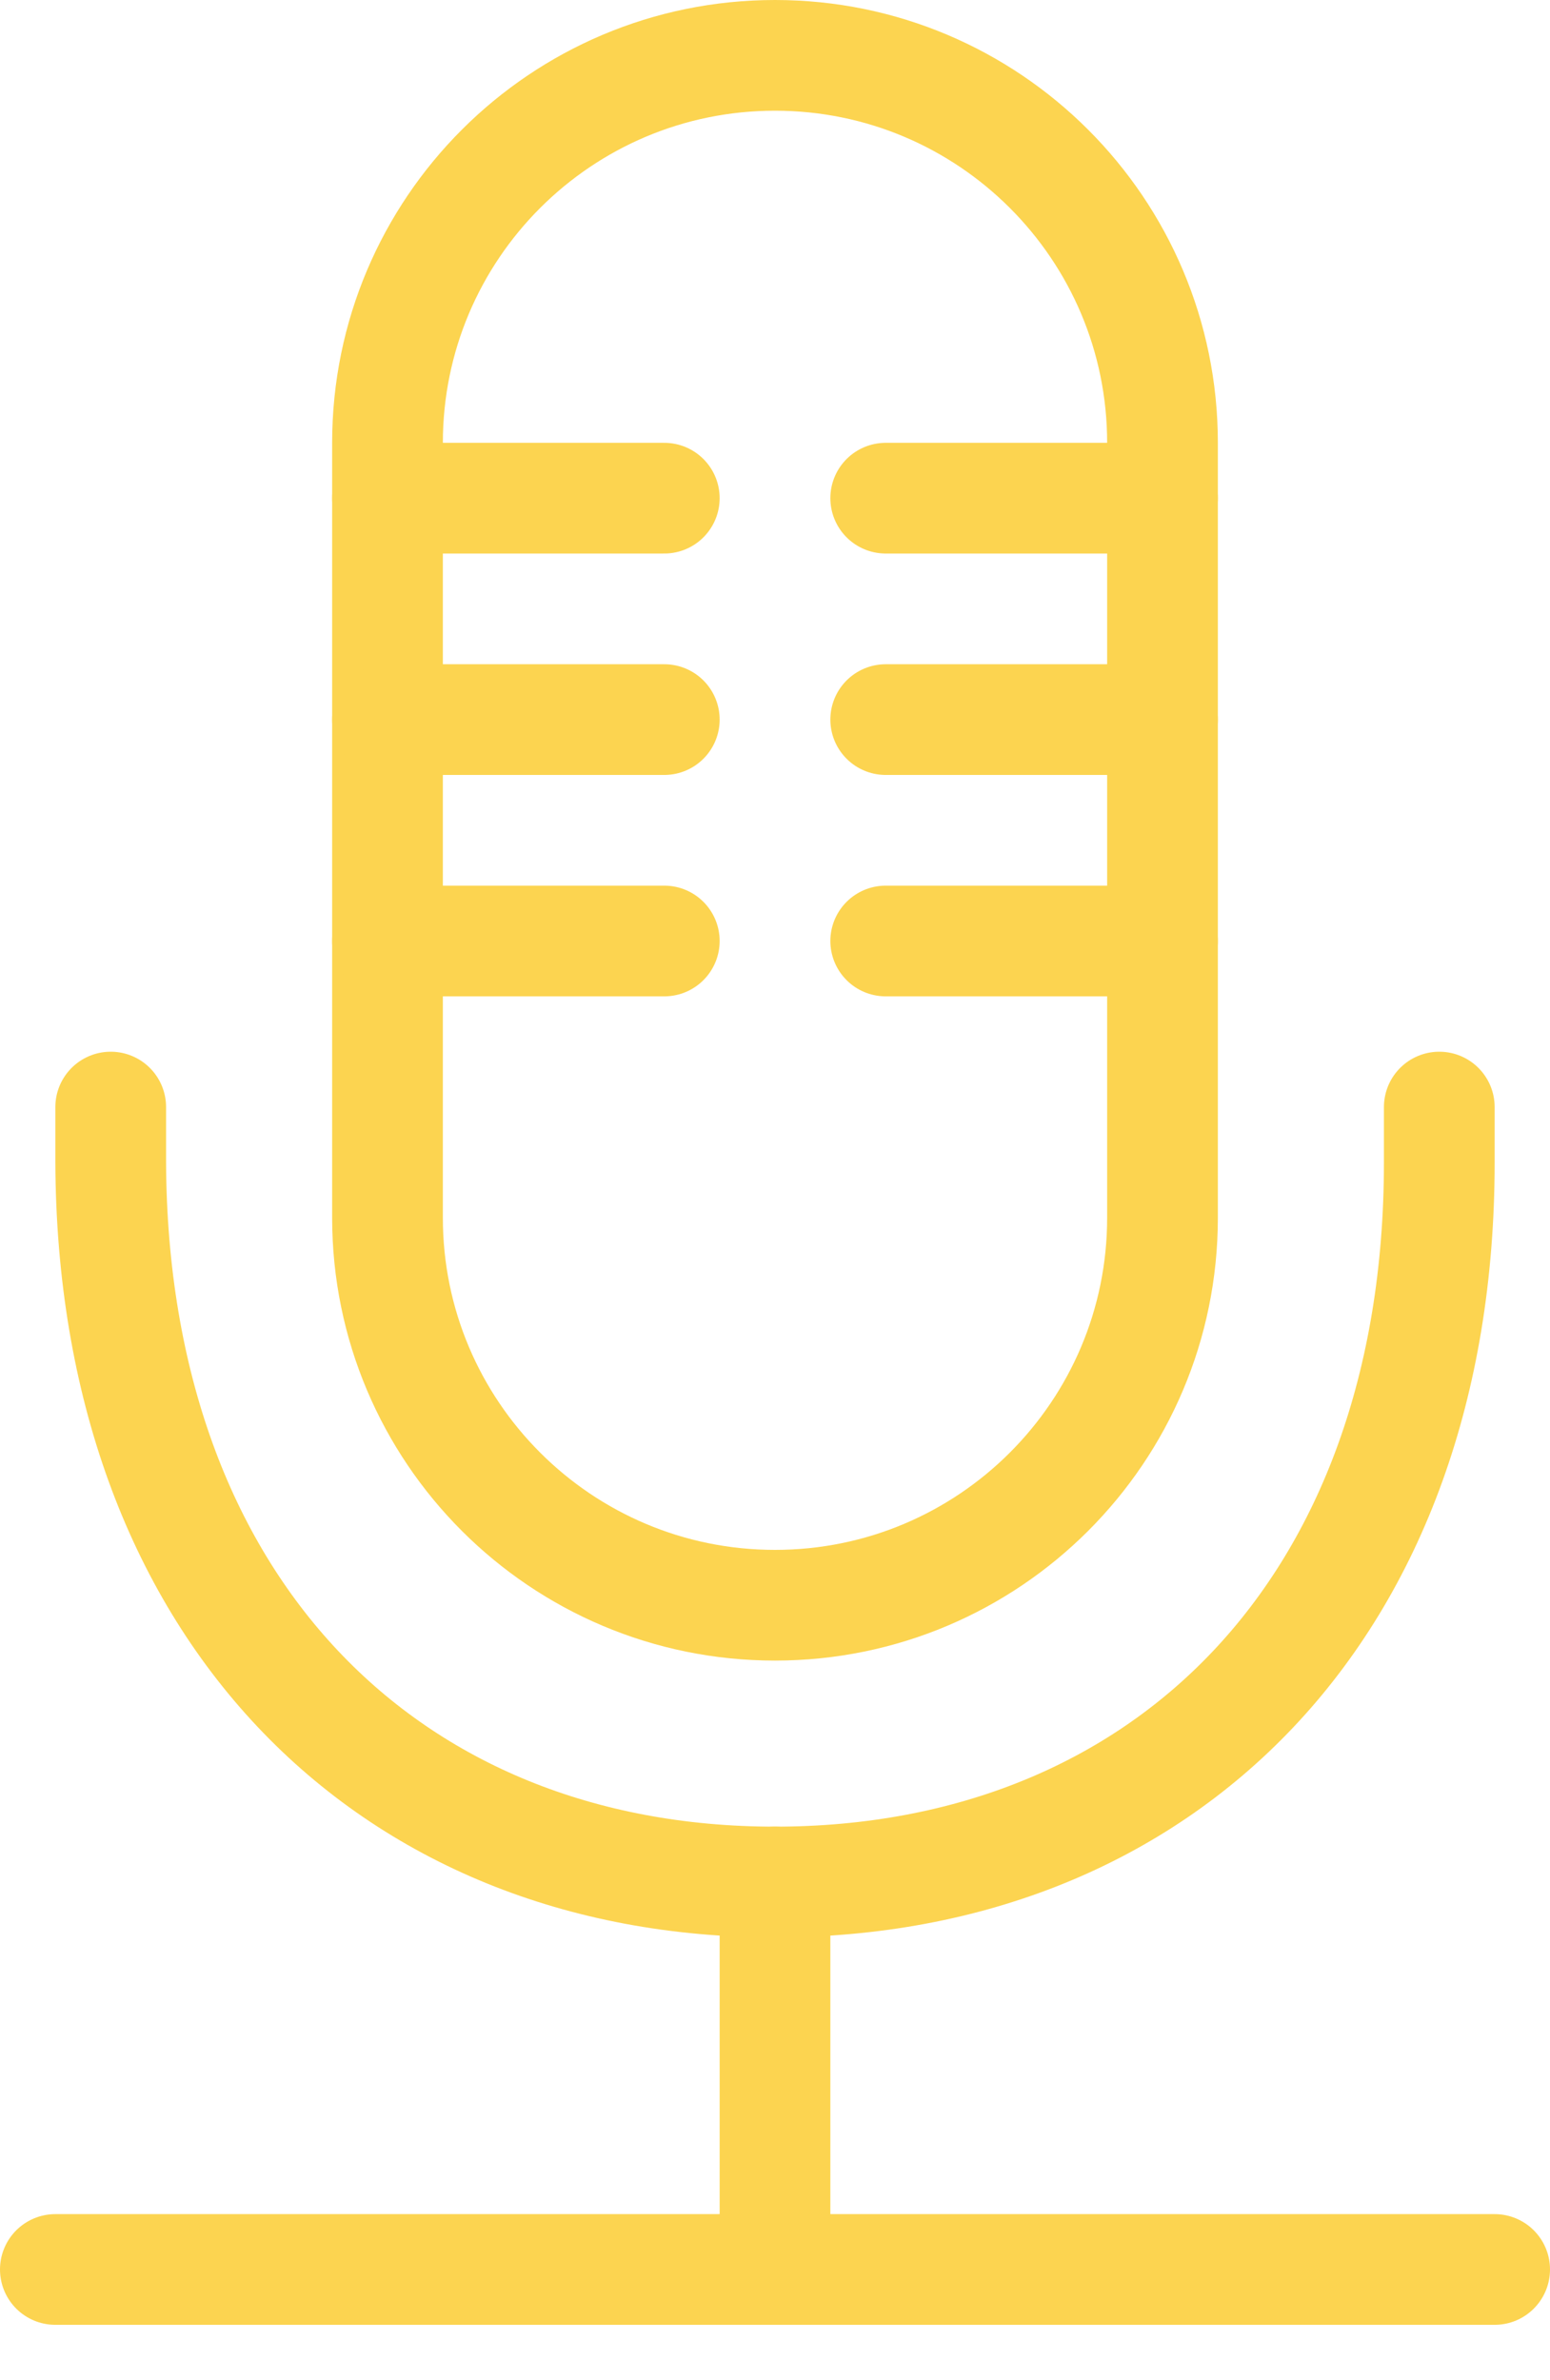
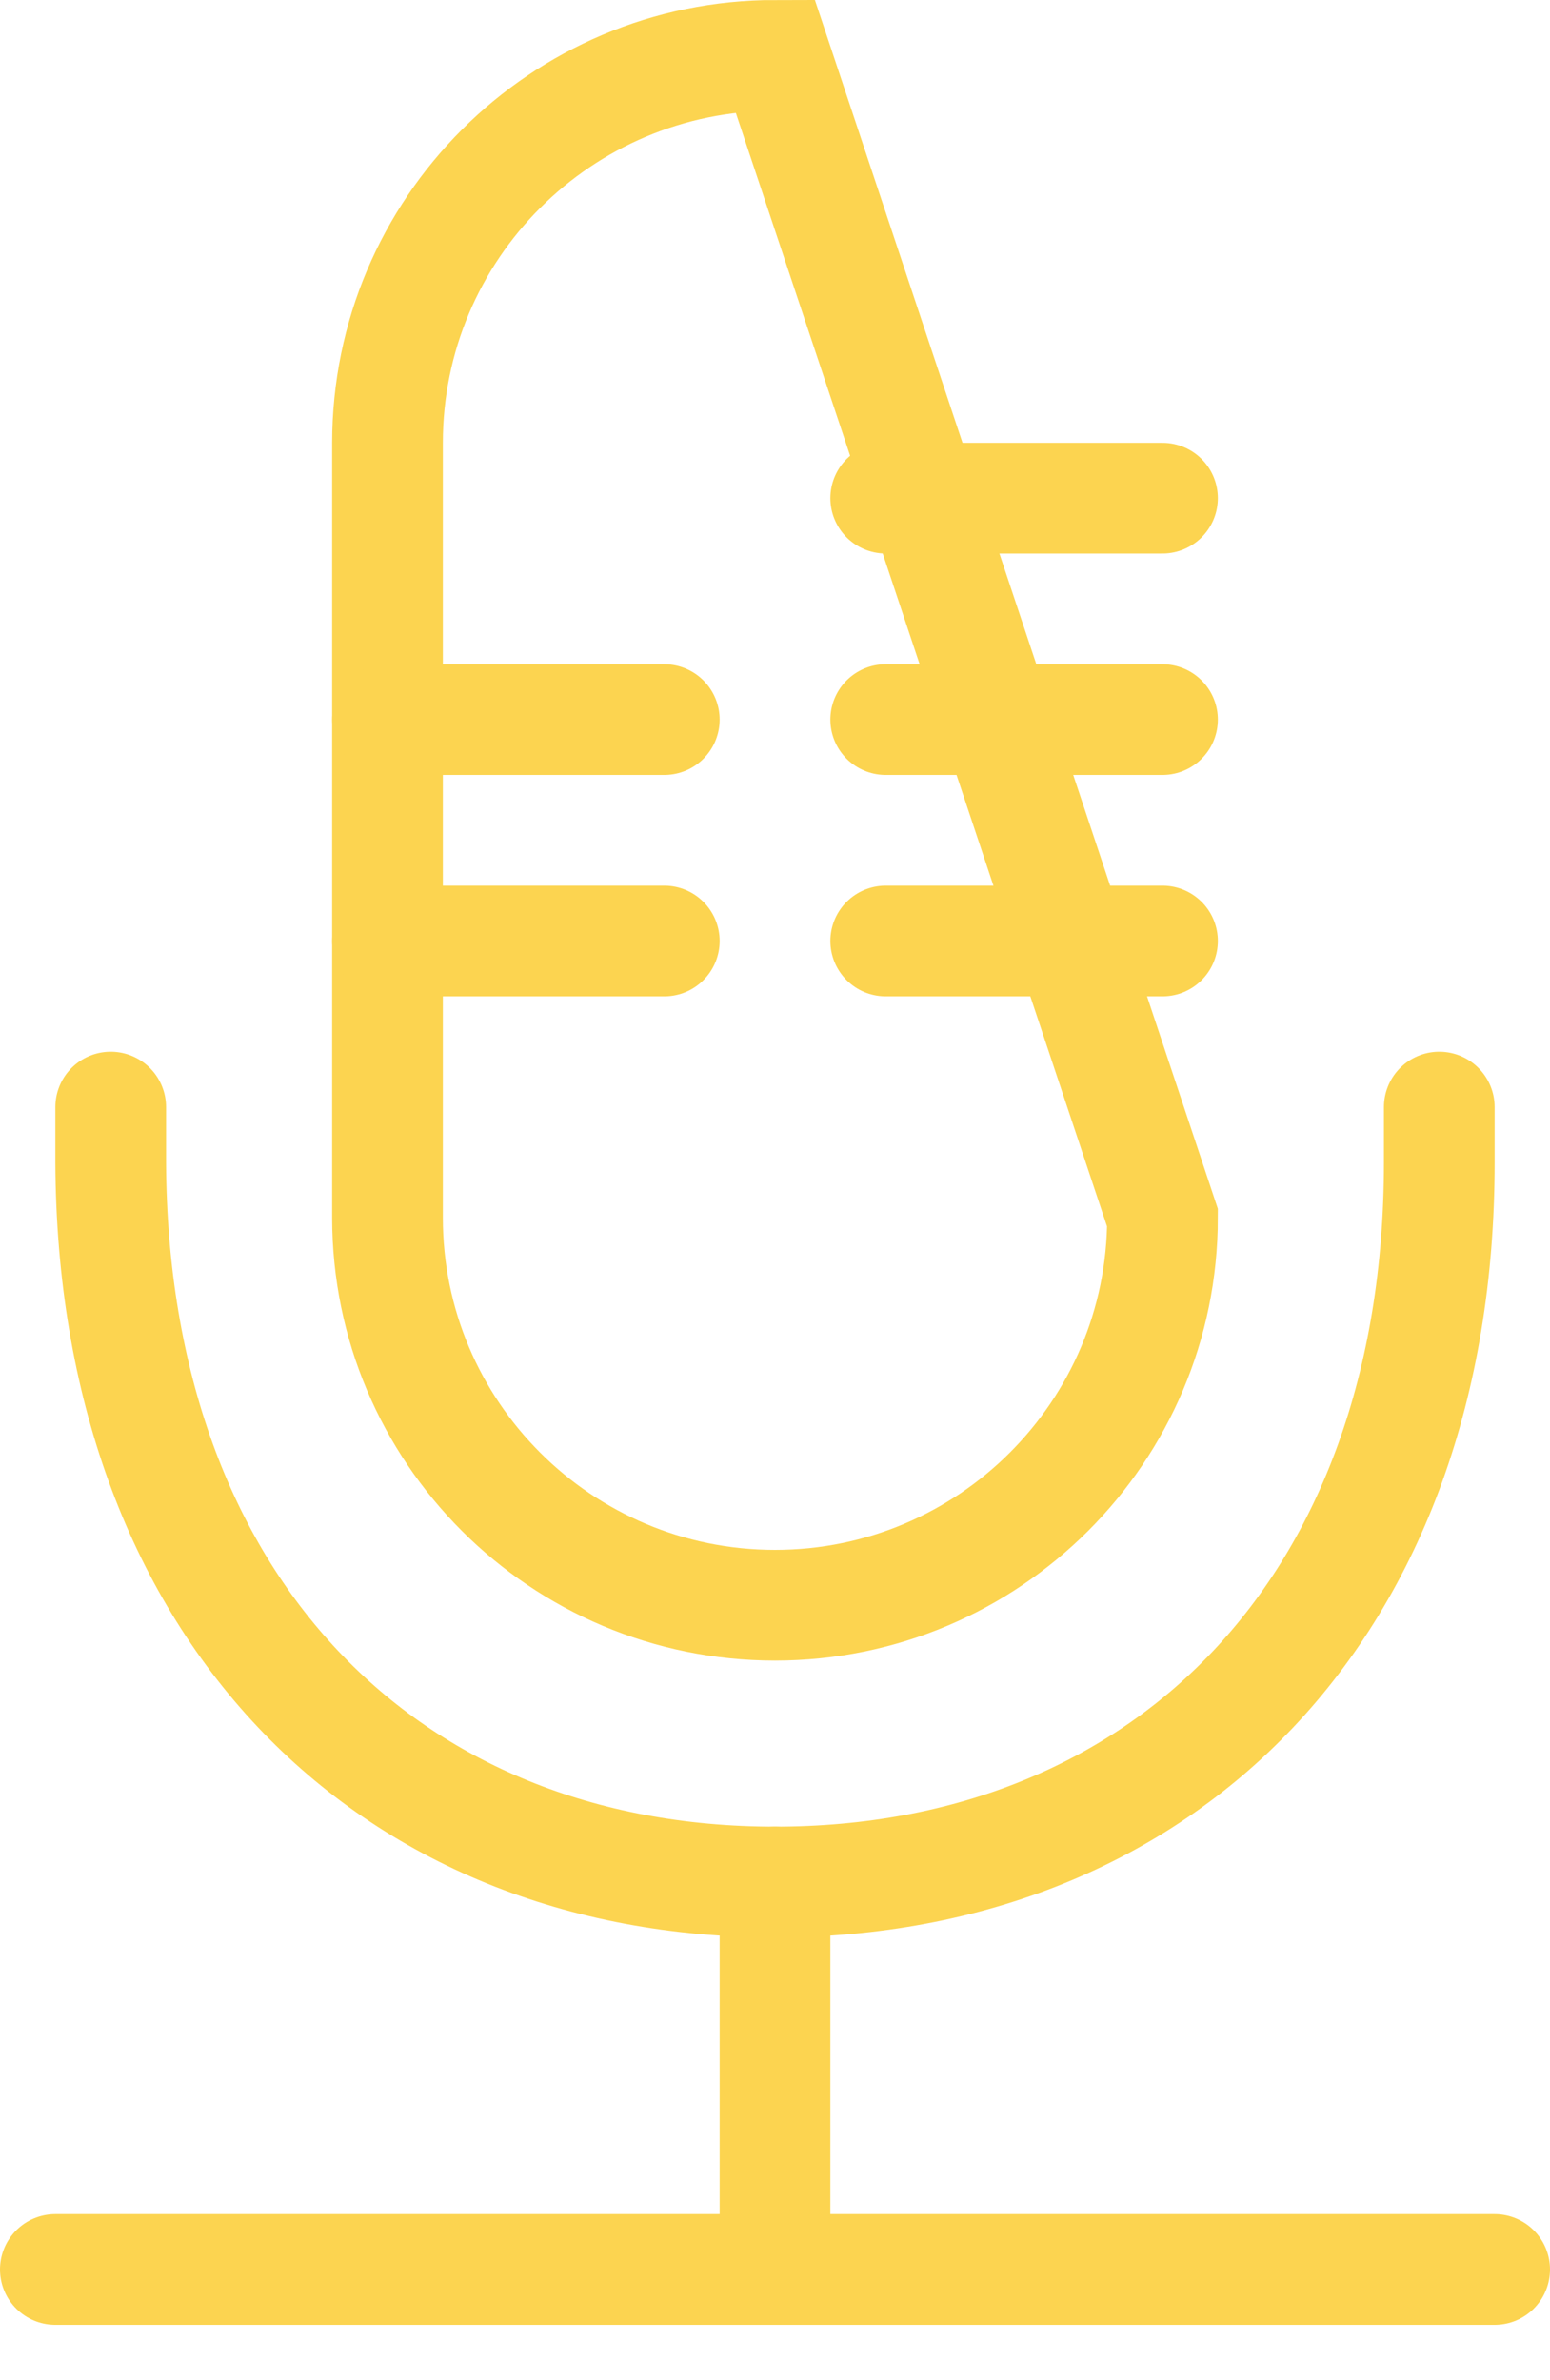
<svg xmlns="http://www.w3.org/2000/svg" width="28px" height="43px" viewBox="0 0 28 43" version="1.1">
  <title>oral icon</title>
  <desc>Created with Sketch.</desc>
  <defs />
  <g id="oral-icon" stroke="none" stroke-width="1" fill="none" fill-rule="evenodd">
    <g transform="translate(1, 1)" stroke="#FCD450" stroke-width="2">
-       <path d="M6,7 C6,3.134 9.134,0 13,0 C16.866,0 20,3.134 20,7 L20,21 C20,24.866 16.866,28 13,28 C9.134,28 6,24.866 6,21 L6,7 Z" id="Combined-Shape" />
+       <path d="M6,7 C6,3.134 9.134,0 13,0 L20,21 C20,24.866 16.866,28 13,28 C9.134,28 6,24.866 6,21 L6,7 Z" id="Combined-Shape" />
      <path d="M0,40 L26,40" id="Path-2" stroke-linecap="round" stroke-linejoin="round" />
      <path d="M13,40 L13,33" id="Path-3" stroke-linecap="round" stroke-linejoin="round" />
      <path d="M1,19 C0.999,19.35 0.999,19.683 1,20 C1.032,28.019 5.973,33 13,33 C20.027,33 25,28.053 25,20 C25,19.711 25,19.378 25,19" id="Path-4" stroke-linecap="round" stroke-linejoin="round" />
-       <path d="M6,8 L11,8" id="Path-5" stroke-linecap="round" stroke-linejoin="round" />
      <path d="M6,12 L11,12" id="Path-5" stroke-linecap="round" stroke-linejoin="round" />
      <path d="M6,16 L11,16" id="Path-5" stroke-linecap="round" stroke-linejoin="round" />
      <path d="M15,8 L20,8" id="Path-5" stroke-linecap="round" stroke-linejoin="round" />
      <path d="M15,12 L20,12" id="Path-5" stroke-linecap="round" stroke-linejoin="round" />
      <path d="M15,16 L20,16" id="Path-5" stroke-linecap="round" stroke-linejoin="round" />
    </g>
  </g>
</svg>